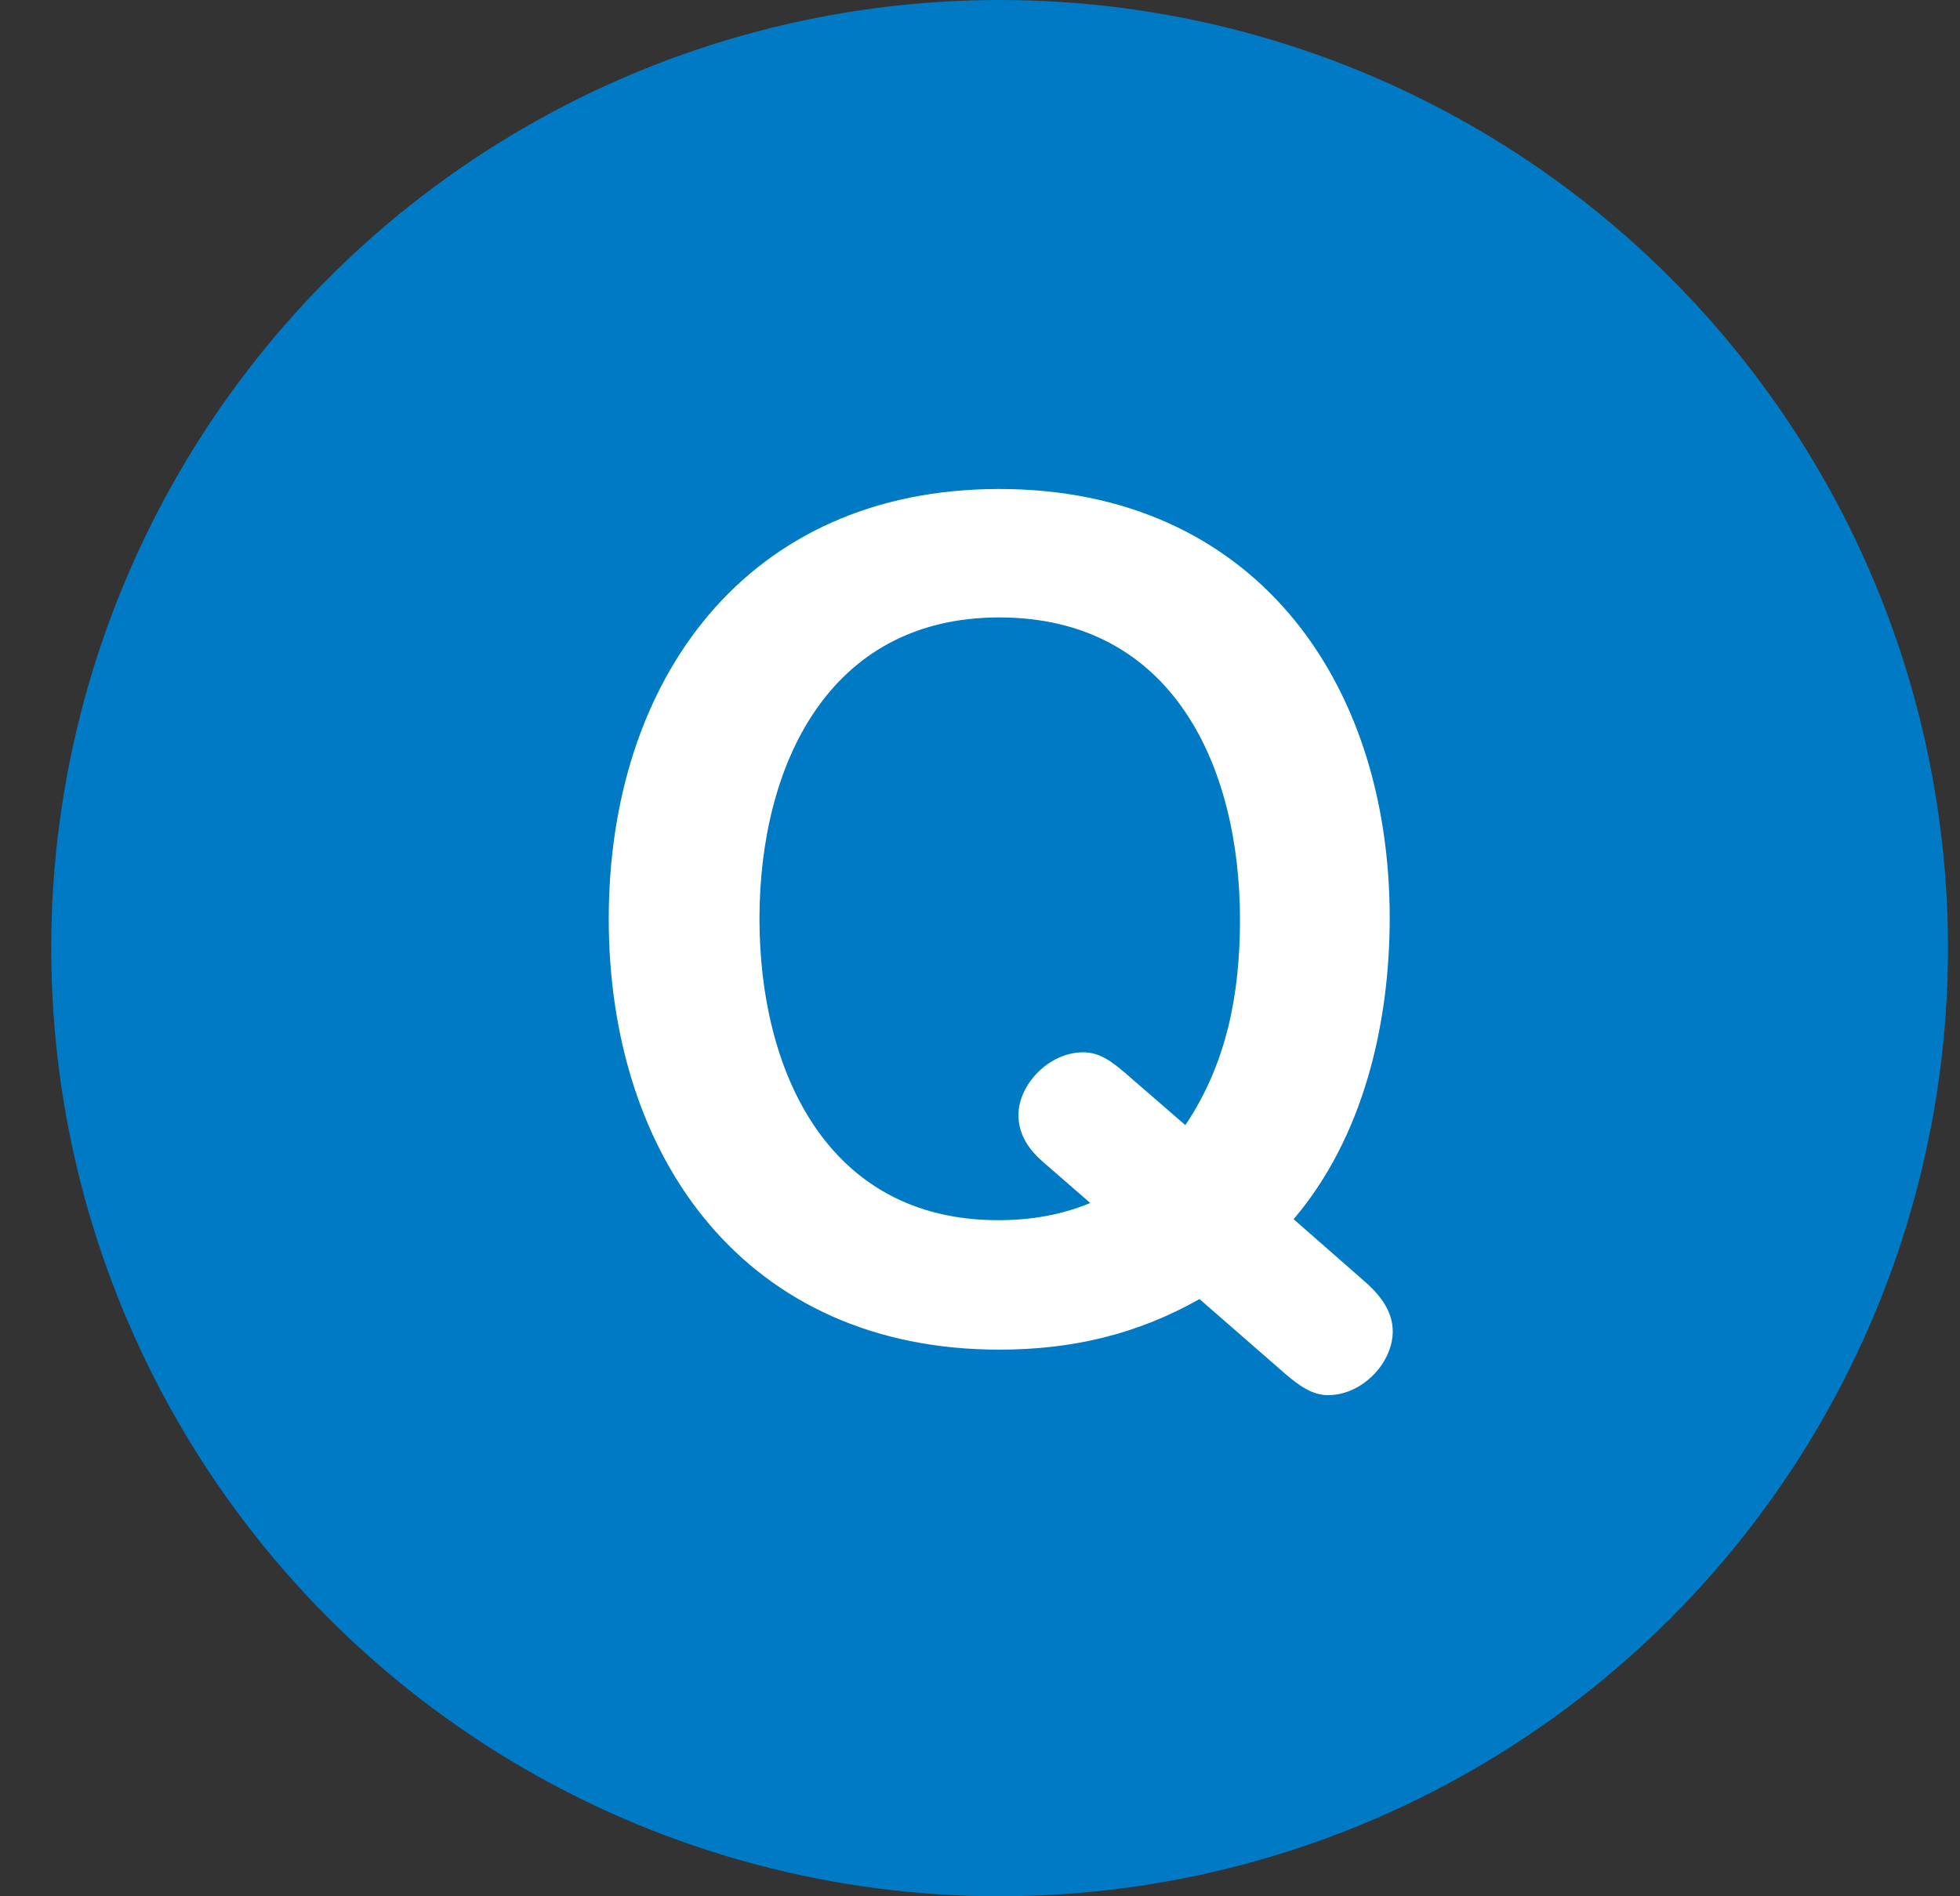
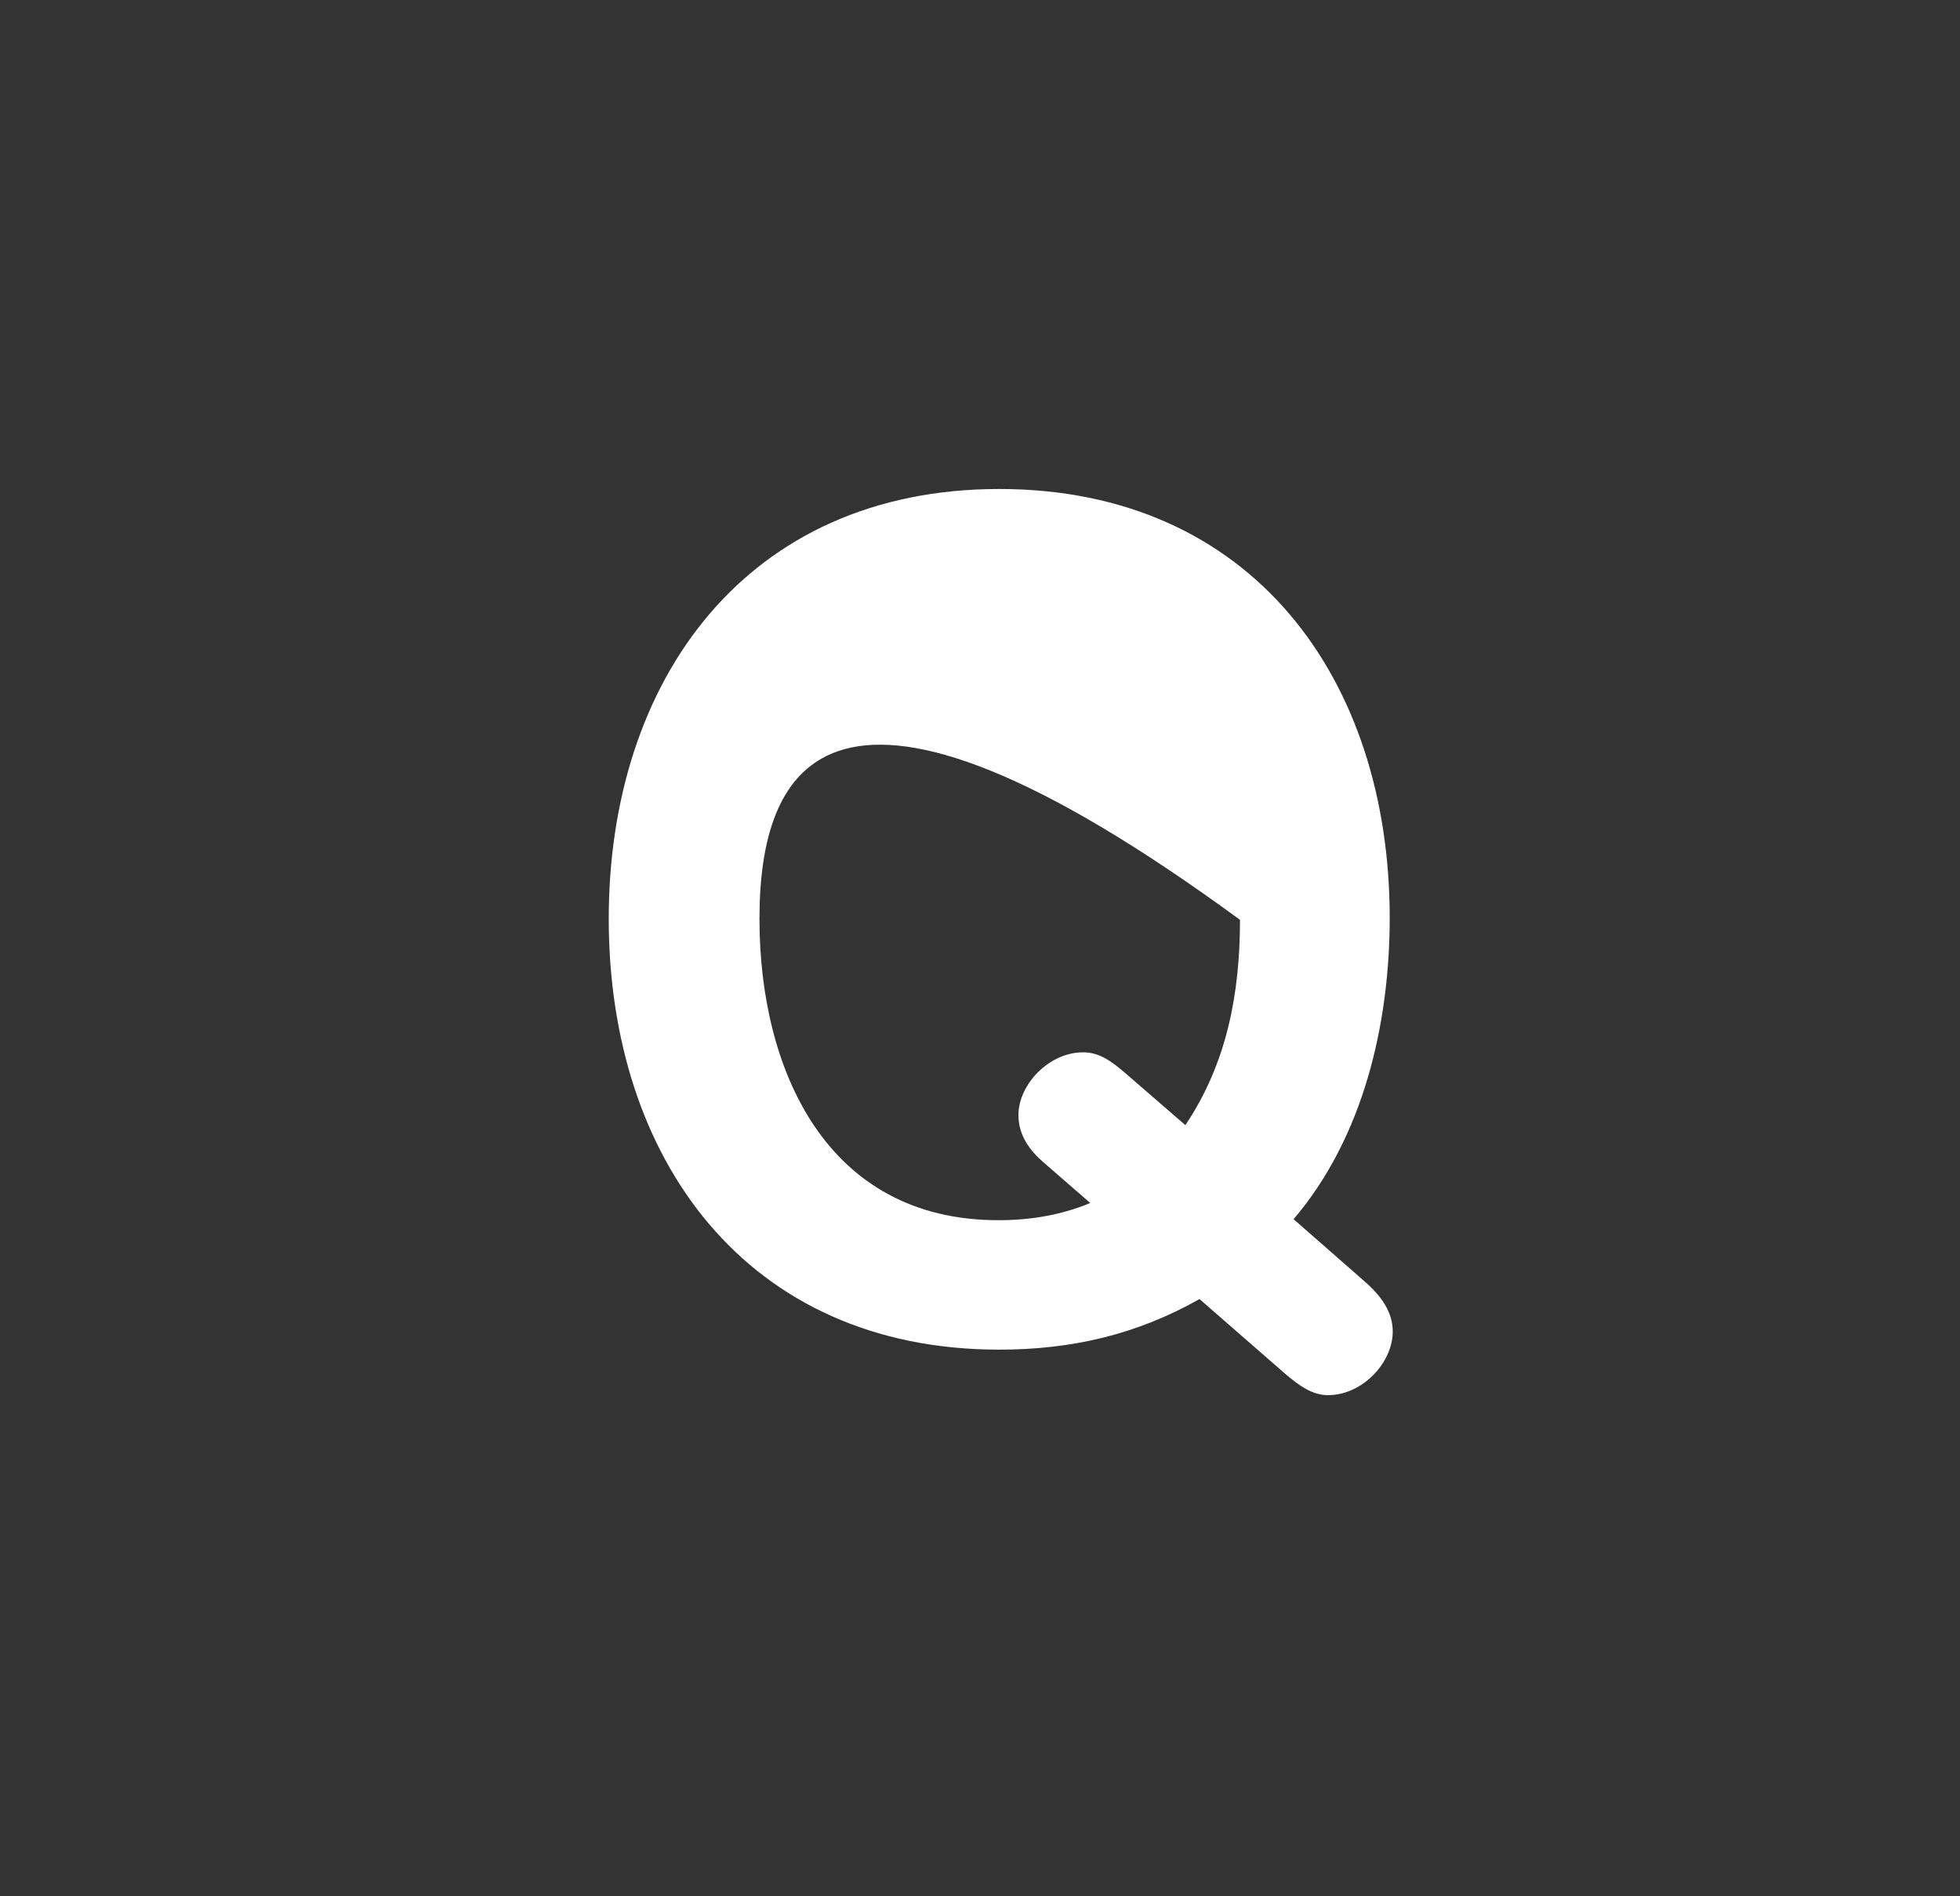
<svg xmlns="http://www.w3.org/2000/svg" width="31" height="30" viewBox="0 0 31 30" fill="none">
  <rect x="0" y="0" width="31" height="30" fill="#333333" stroke="none" />
-   <circle cx="15.81" cy="15" r="15" fill="#007AC5" />
-   <path d="M20.46 19.288L21.628 20.312C21.852 20.52 22.028 20.76 22.028 21.064C22.028 21.56 21.548 22.072 21.004 22.072C20.748 22.072 20.54 21.912 20.348 21.752L18.972 20.552C17.98 21.112 16.956 21.352 15.804 21.352C11.804 21.352 9.628 18.328 9.628 14.536C9.628 10.76 11.804 7.736 15.804 7.736C19.804 7.736 21.98 10.744 21.98 14.52C21.98 16.2 21.564 17.992 20.46 19.288ZM18.748 17.8C19.404 16.824 19.612 15.72 19.612 14.552C19.612 12.136 18.556 9.768 15.804 9.768C13.084 9.768 12.012 12.136 12.012 14.536C12.012 16.92 13.068 19.304 15.788 19.304C16.3 19.304 16.78 19.224 17.244 19.032L16.508 18.392C16.284 18.2 16.108 17.96 16.108 17.64C16.108 17.16 16.588 16.648 17.132 16.648C17.404 16.648 17.596 16.808 17.788 16.968L18.748 17.8Z" fill="white" />
+   <path d="M20.46 19.288L21.628 20.312C21.852 20.52 22.028 20.76 22.028 21.064C22.028 21.56 21.548 22.072 21.004 22.072C20.748 22.072 20.54 21.912 20.348 21.752L18.972 20.552C17.98 21.112 16.956 21.352 15.804 21.352C11.804 21.352 9.628 18.328 9.628 14.536C9.628 10.76 11.804 7.736 15.804 7.736C19.804 7.736 21.98 10.744 21.98 14.52C21.98 16.2 21.564 17.992 20.46 19.288ZM18.748 17.8C19.404 16.824 19.612 15.72 19.612 14.552C13.084 9.768 12.012 12.136 12.012 14.536C12.012 16.92 13.068 19.304 15.788 19.304C16.3 19.304 16.78 19.224 17.244 19.032L16.508 18.392C16.284 18.2 16.108 17.96 16.108 17.64C16.108 17.16 16.588 16.648 17.132 16.648C17.404 16.648 17.596 16.808 17.788 16.968L18.748 17.8Z" fill="white" />
</svg>